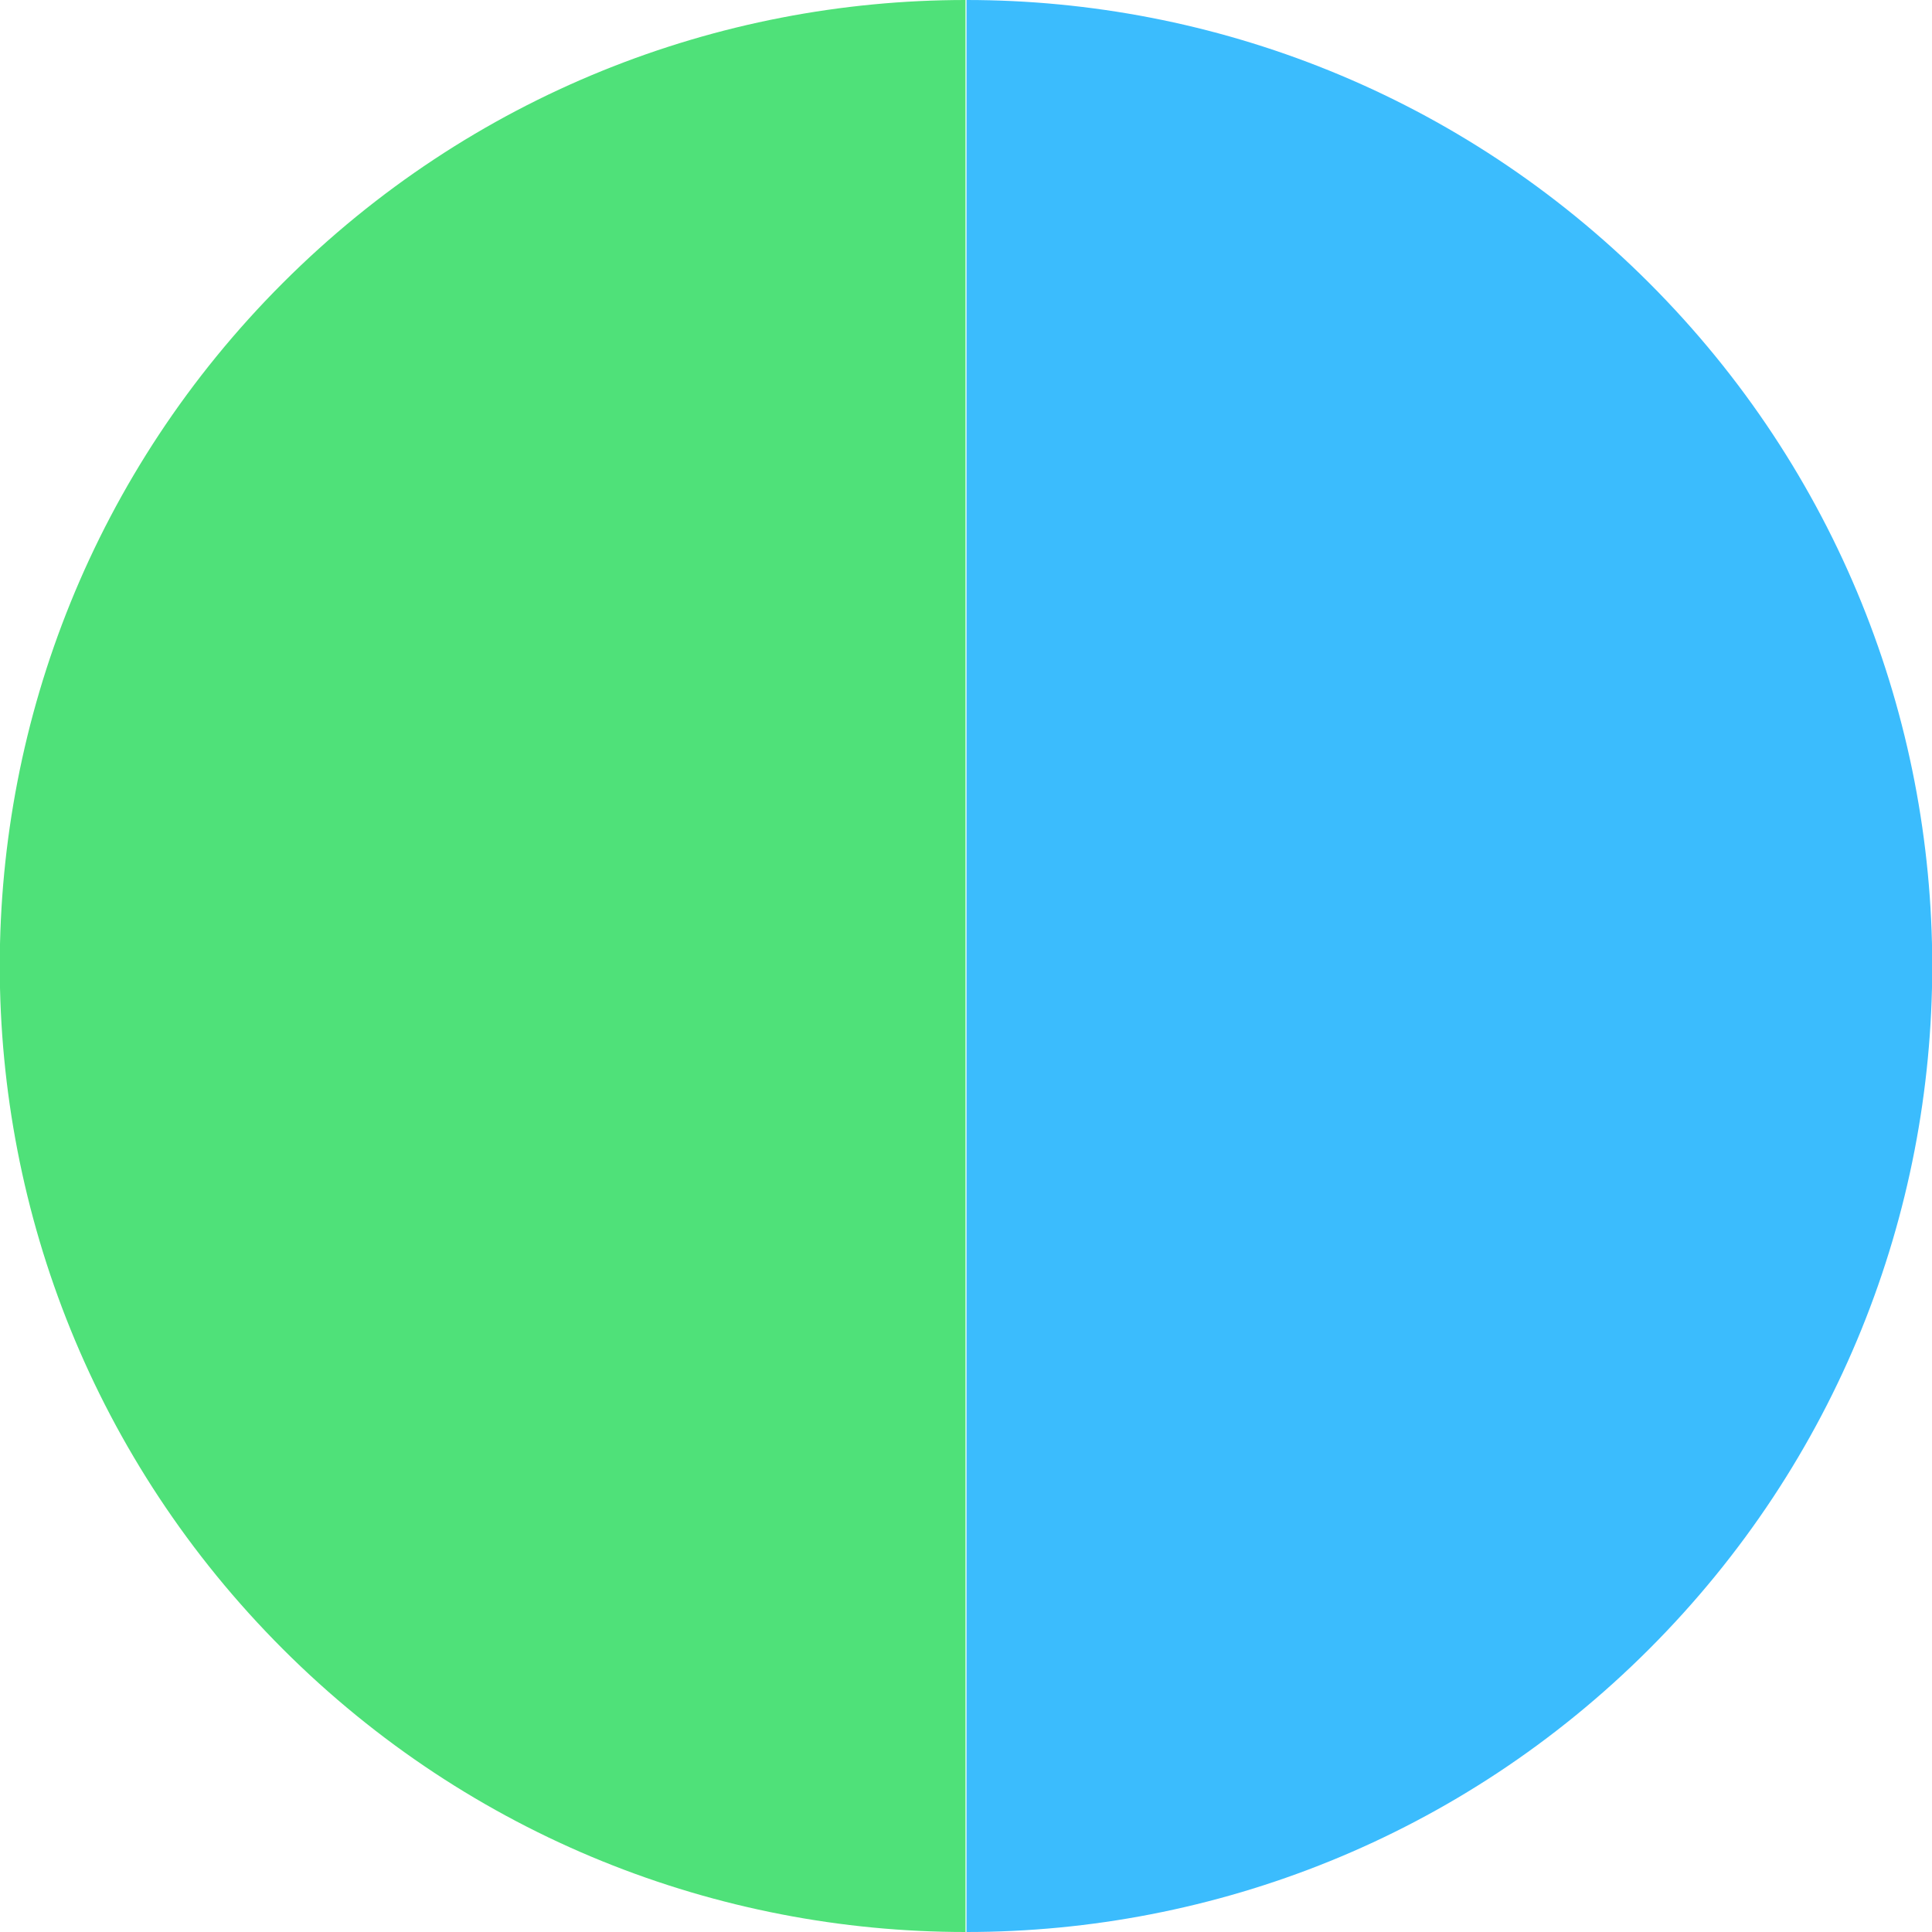
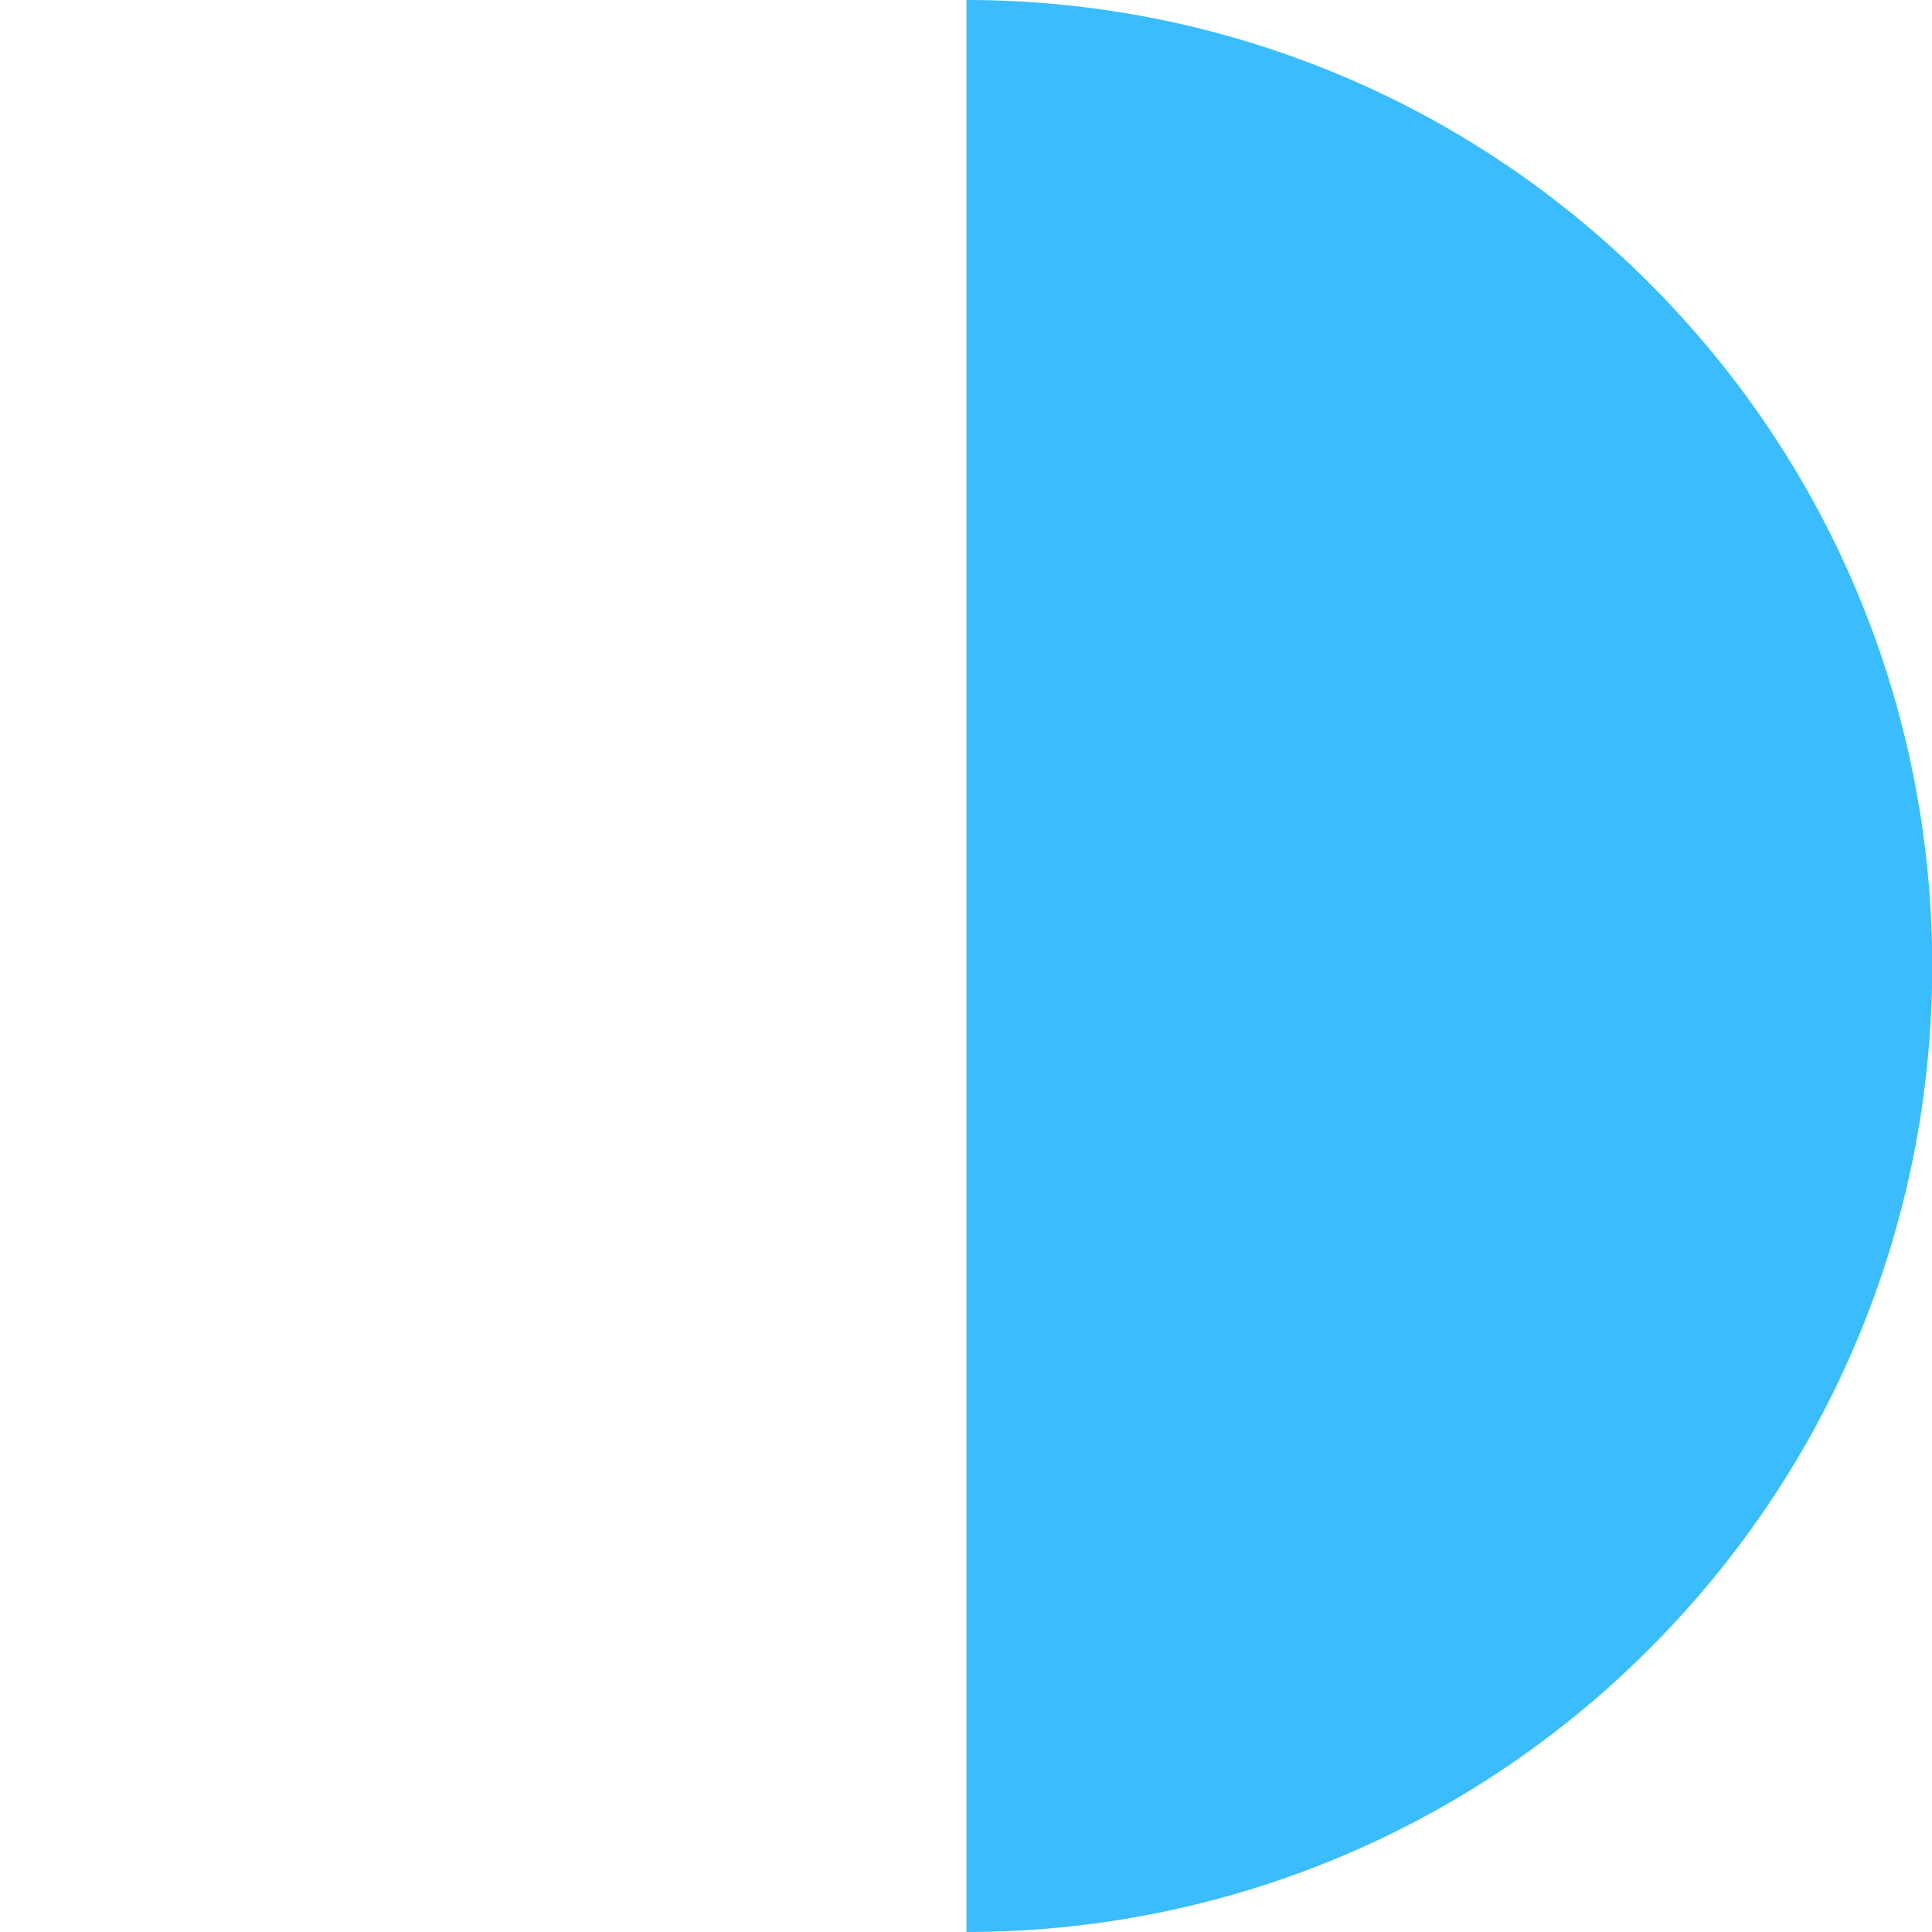
<svg xmlns="http://www.w3.org/2000/svg" version="1.1" id="레이어_1" x="0px" y="0px" viewBox="0 0 200.1 200.1" style="enable-background:new 0 0 200.1 200.1;" xml:space="preserve">
  <style type="text/css">
	.st0{fill:#4FE179;}
	.st1{fill:#3BBCFD;}
</style>
  <g>
-     <path class="st0" d="M29.3,29.3c-39.1,39.1-39.1,102.4,0,141.5c19.5,19.5,45.1,29.3,70.7,29.3l0-200.1C74.4,0,48.8,9.8,29.3,29.3z" />
    <path class="st1" d="M100.1,200.1c25.6,0,51.2-9.8,70.7-29.3c39.1-39.1,39.1-102.4,0-141.5C151.3,9.8,125.7,0,100.1,0L100.1,200.1z   " />
  </g>
</svg>